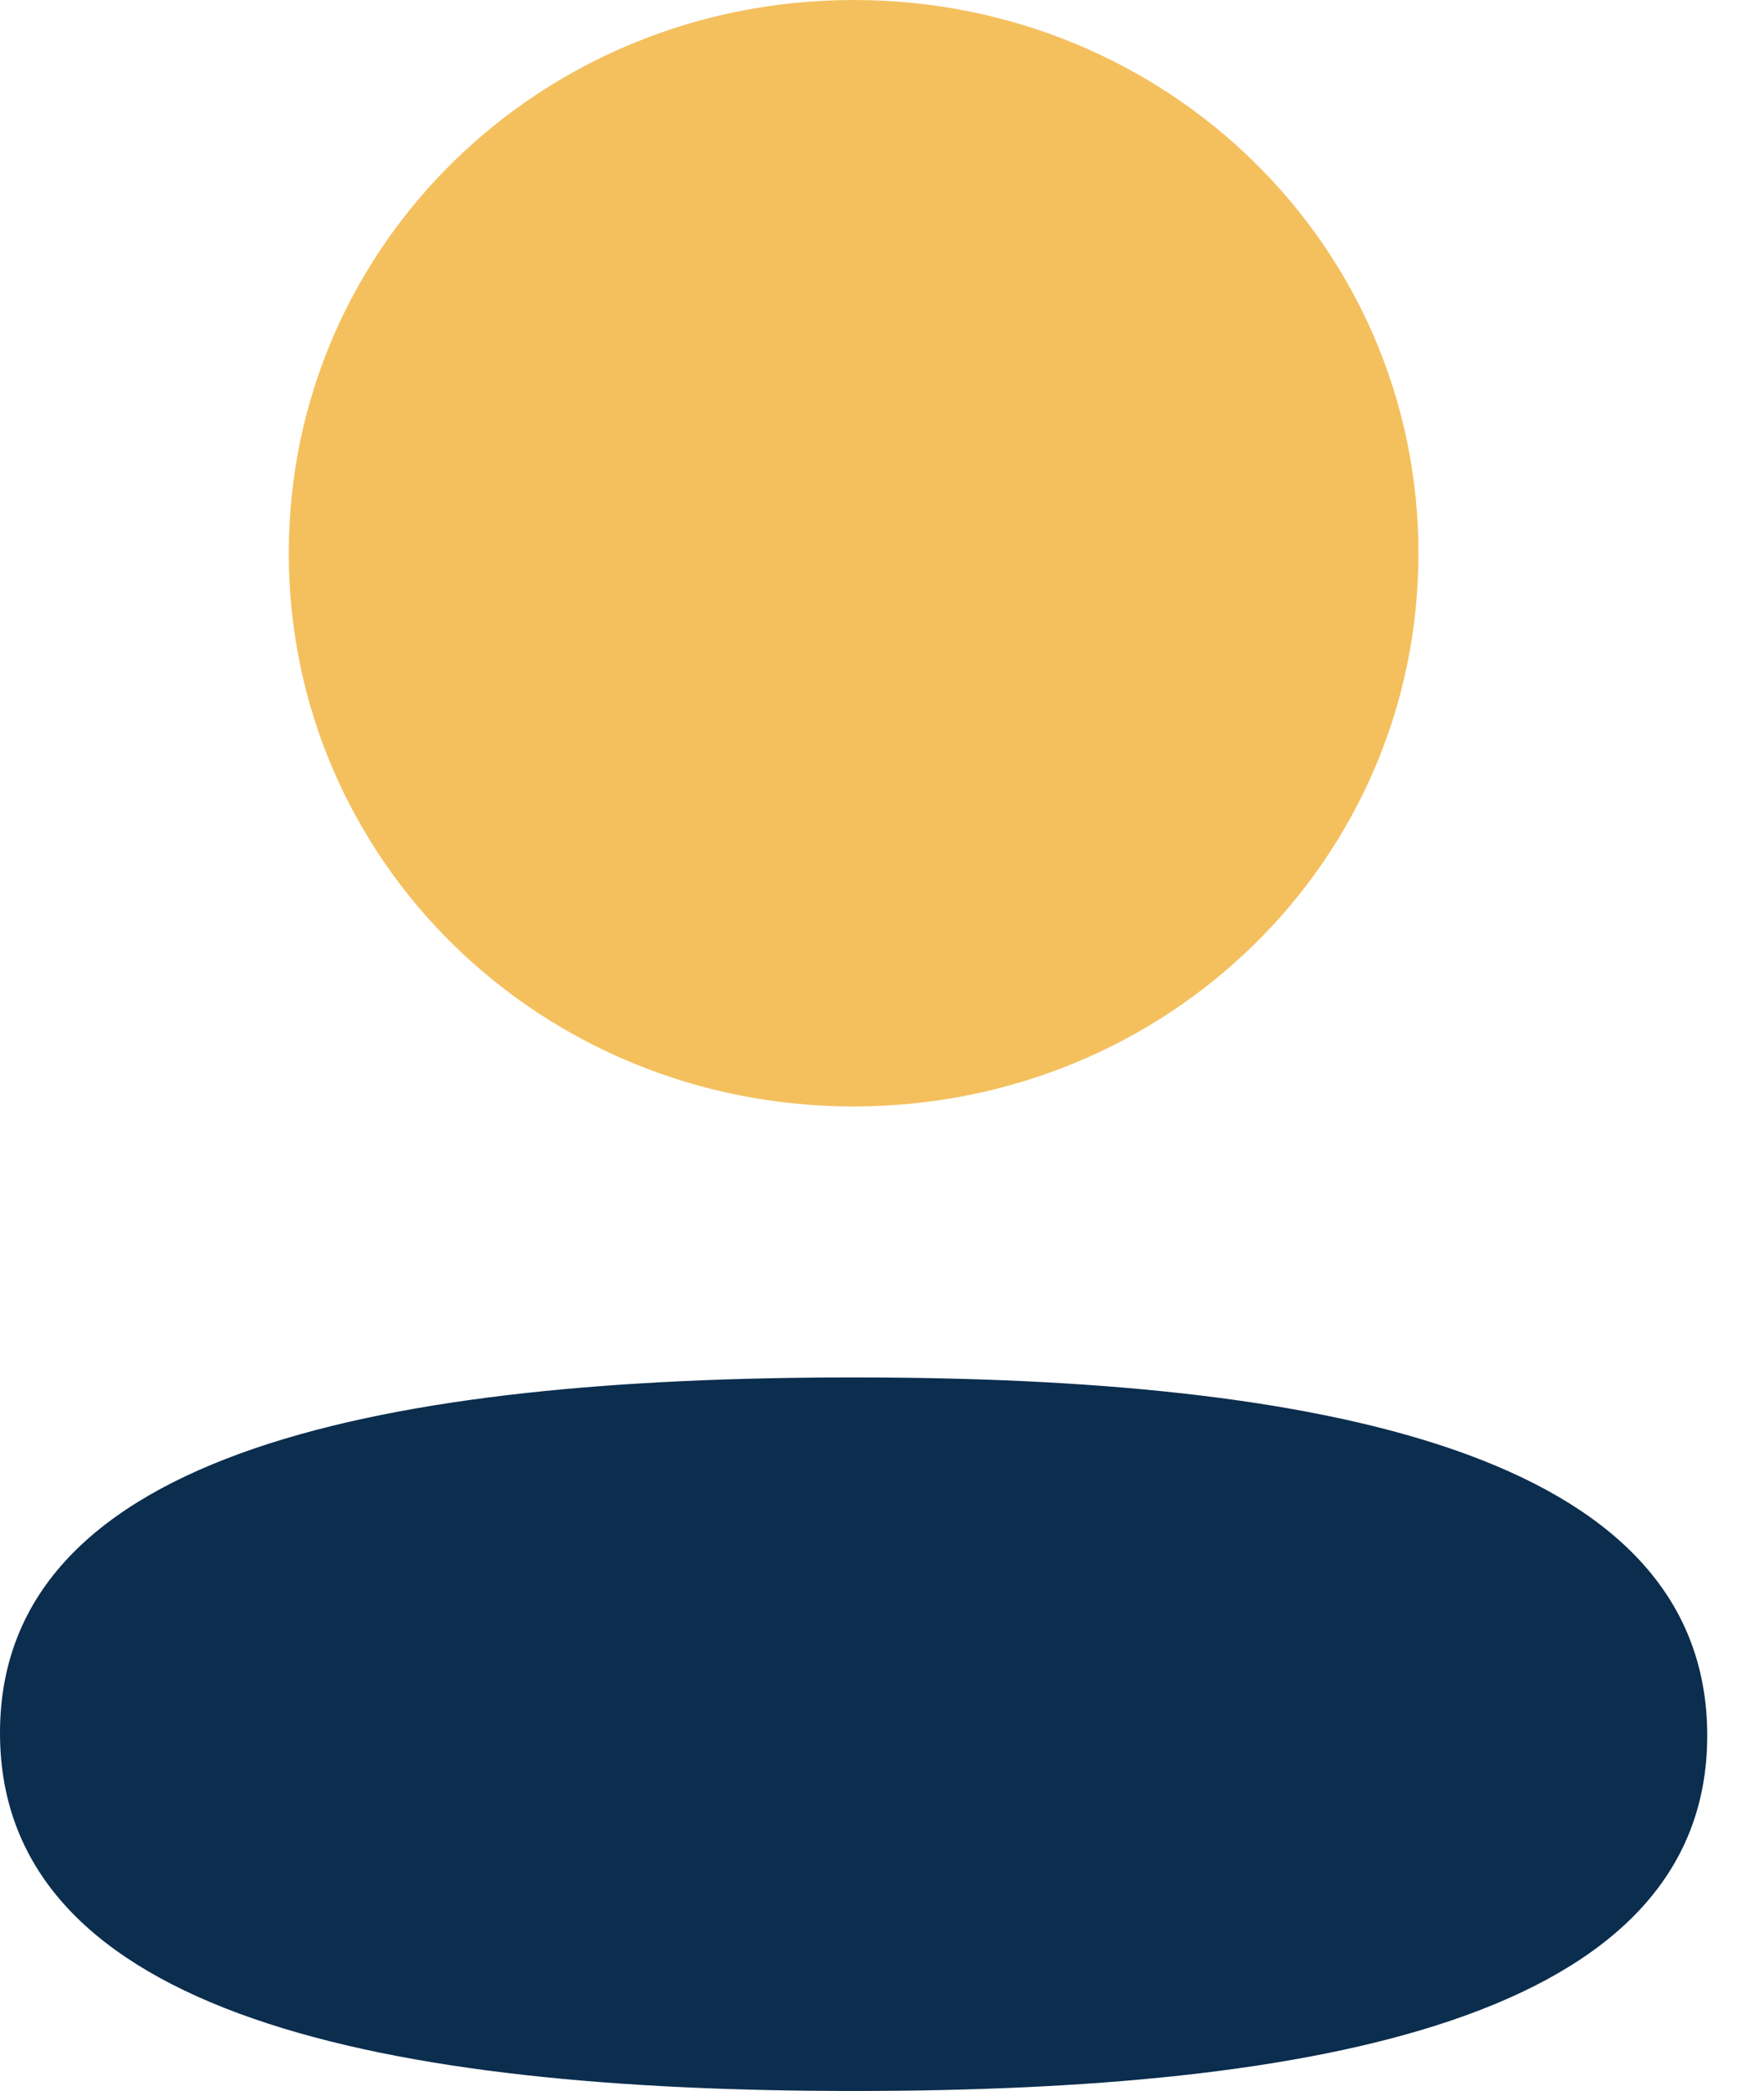
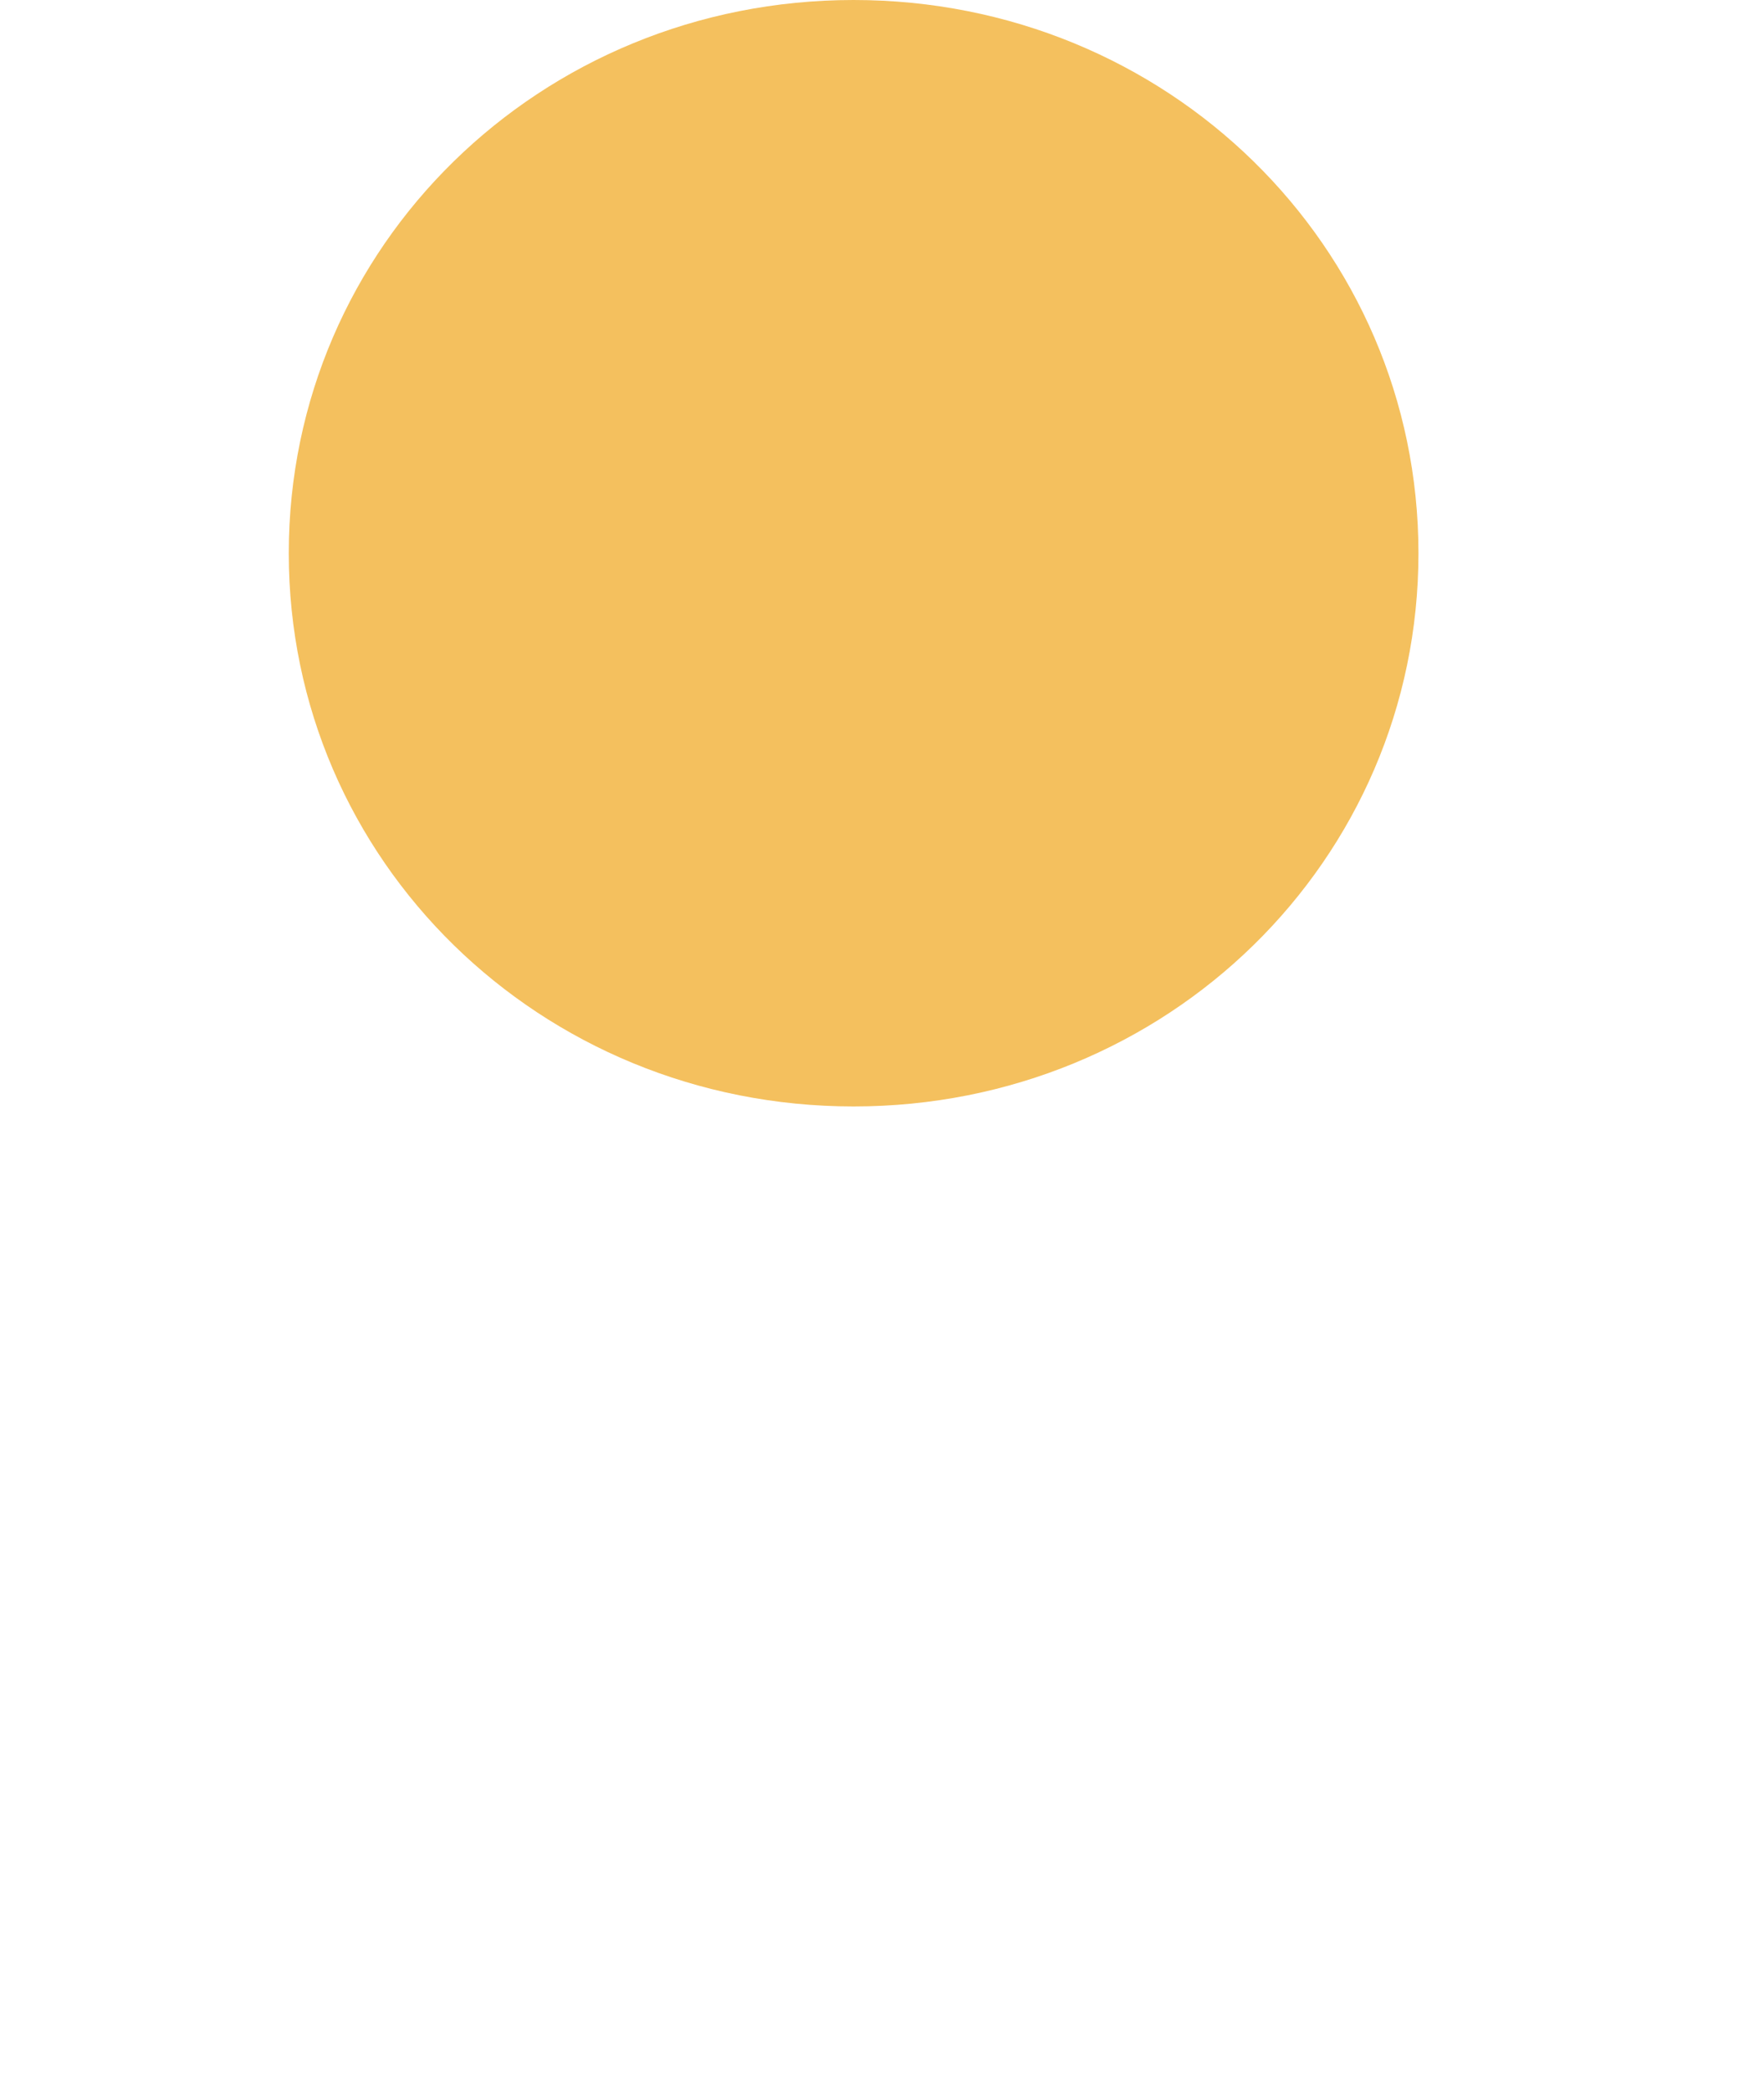
<svg xmlns="http://www.w3.org/2000/svg" width="27" height="32" viewBox="0 0 27 32" fill="none">
-   <path d="M13.066 21.08C6.019 21.08 0 22.169 0 26.52C0 30.874 5.981 32 13.066 32C20.112 32 26.131 30.911 26.131 26.561C26.131 22.206 20.151 21.08 13.066 21.08Z" fill="#0b2d4e" />
  <path d="M13.065 16.933C17.865 16.933 21.711 13.167 21.711 8.467C21.711 3.767 17.865 0 13.065 0C8.268 0 4.42 3.767 4.42 8.467C4.42 13.167 8.268 16.933 13.065 16.933Z" fill="#f4c05e" />
</svg>